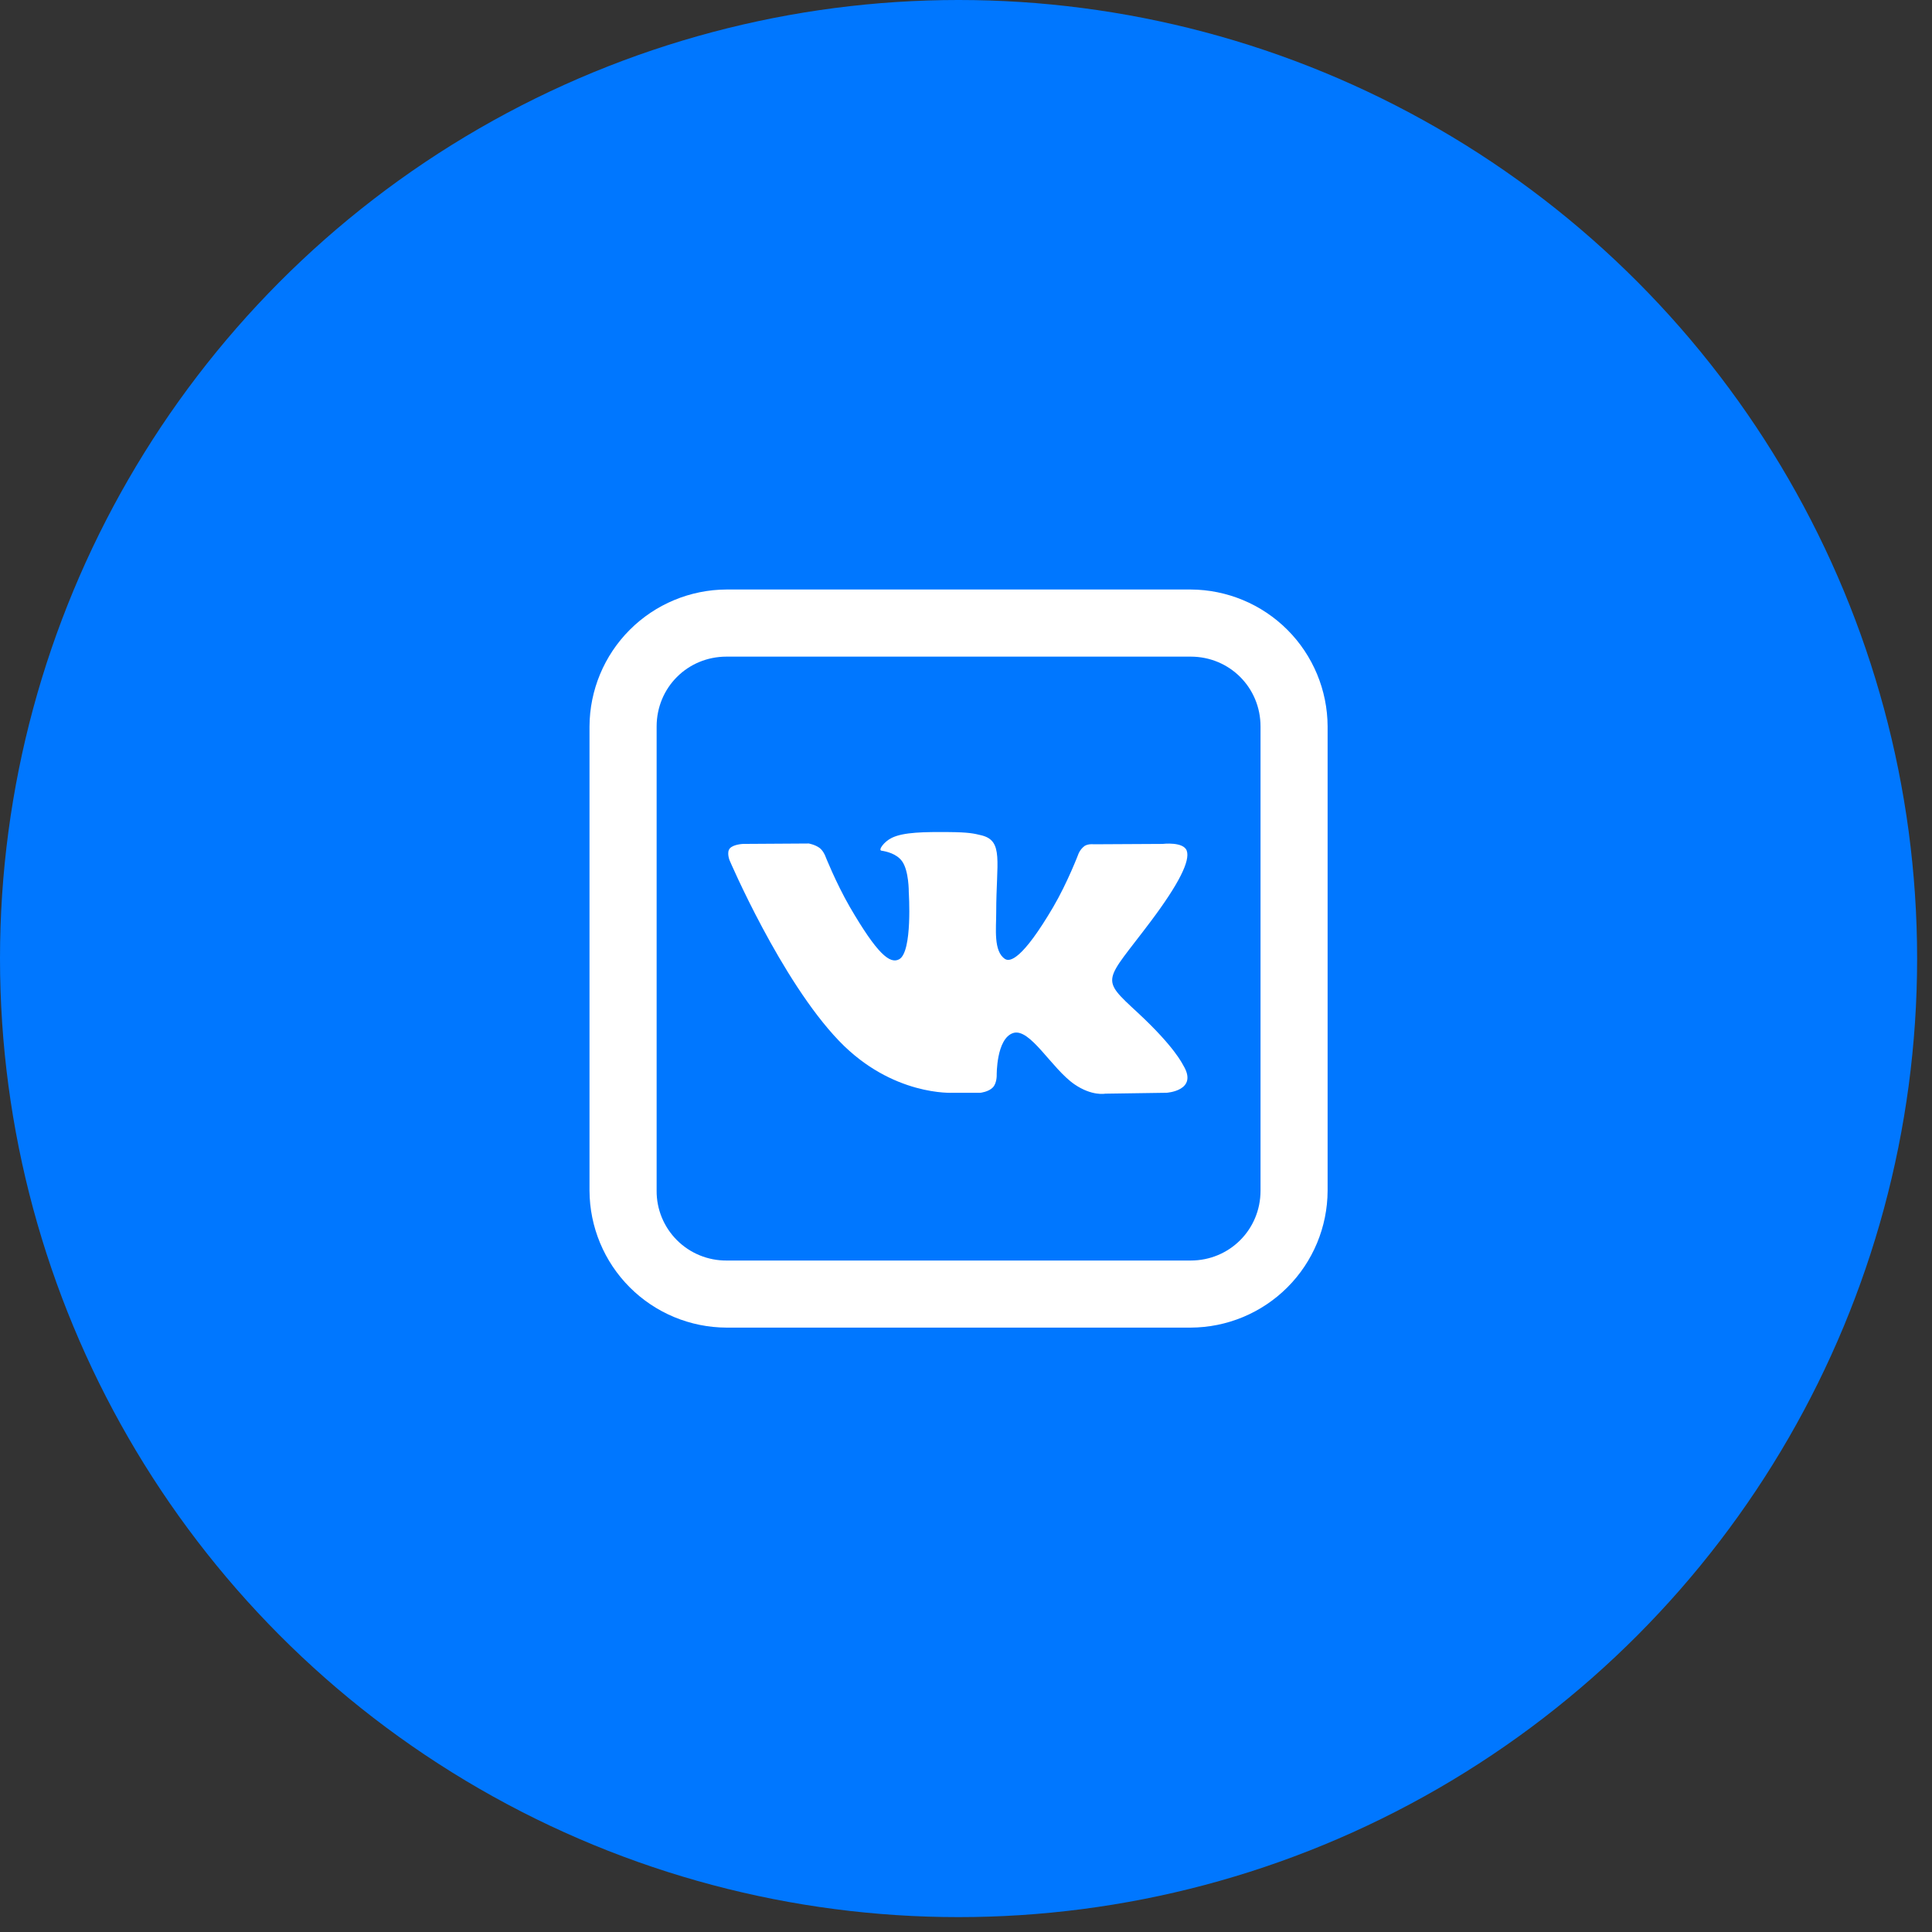
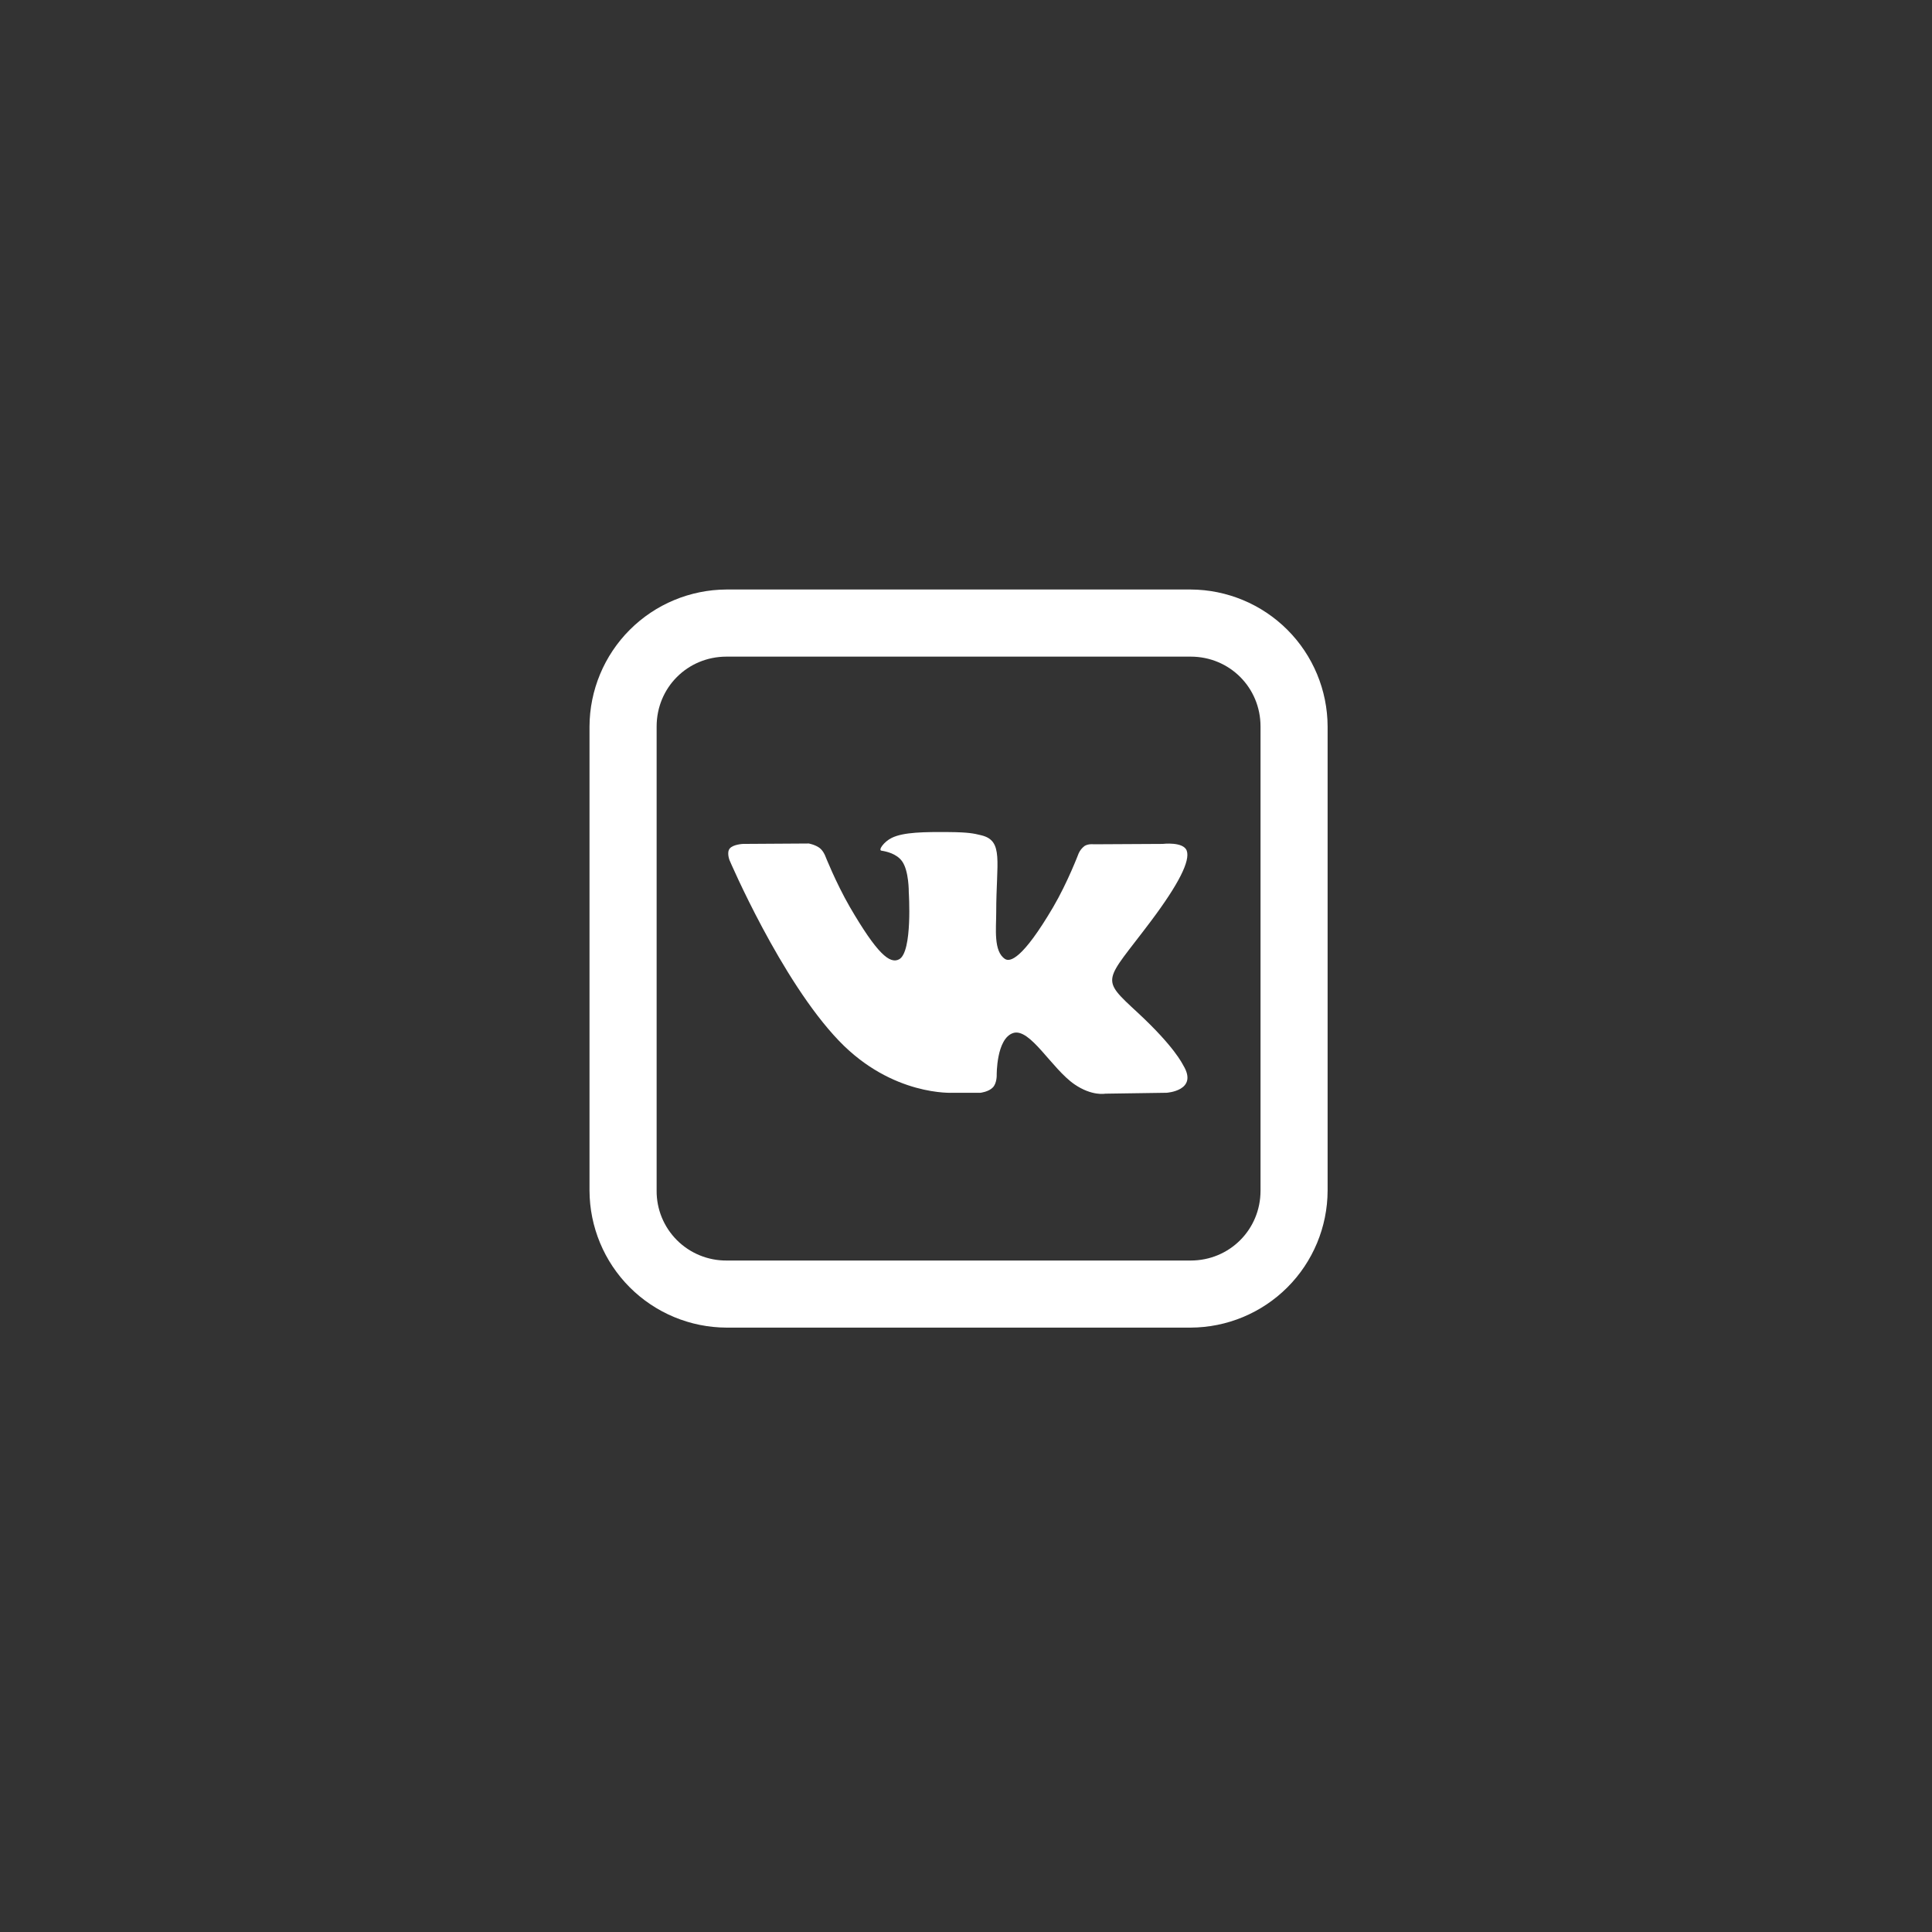
<svg xmlns="http://www.w3.org/2000/svg" width="47" height="47" viewBox="0 0 47 47" fill="none">
  <rect x="0" y="0" width="47" height="47" fill="#333333" stroke="none" />
-   <circle cx="23.319" cy="23.319" r="23.319" fill="#0077FF" />
-   <path d="M17.673 14.341C16.791 14.345 15.945 14.697 15.321 15.321C14.697 15.945 14.345 16.791 14.341 17.673V28.966C14.345 29.848 14.697 30.694 15.321 31.318C15.945 31.942 16.791 32.294 17.673 32.297H28.966C29.848 32.294 30.694 31.942 31.318 31.318C31.942 30.694 32.294 29.848 32.297 28.966V17.673C32.294 16.791 31.942 15.945 31.318 15.321C30.694 14.697 29.848 14.345 28.966 14.341H17.673ZM17.673 15.974H28.966C29.912 15.974 30.665 16.726 30.665 17.673V28.966C30.665 29.912 29.912 30.665 28.966 30.665H17.673C17.45 30.666 17.228 30.623 17.021 30.538C16.814 30.453 16.626 30.328 16.468 30.17C16.31 30.012 16.185 29.824 16.1 29.618C16.015 29.411 15.972 29.189 15.974 28.966V17.673C15.974 16.726 16.726 15.974 17.673 15.974ZM23.09 20.242C22.49 20.237 21.98 20.242 21.694 20.383C21.502 20.476 21.356 20.686 21.445 20.695C21.556 20.712 21.808 20.765 21.942 20.948C22.114 21.18 22.108 21.706 22.108 21.706C22.108 21.706 22.204 23.154 21.875 23.336C21.649 23.46 21.339 23.207 20.67 22.057C20.329 21.464 20.071 20.81 20.071 20.81C20.071 20.81 20.022 20.689 19.934 20.625C19.825 20.546 19.675 20.52 19.675 20.52L18.078 20.53C18.078 20.53 17.839 20.539 17.753 20.641C17.673 20.737 17.747 20.925 17.747 20.925C17.747 20.925 18.996 23.848 20.411 25.321C21.709 26.674 23.182 26.584 23.182 26.584H23.852C23.852 26.584 24.052 26.562 24.154 26.453C24.251 26.351 24.247 26.16 24.247 26.16C24.247 26.16 24.234 25.264 24.649 25.13C25.06 25.002 25.583 25.997 26.141 26.38C26.565 26.67 26.887 26.606 26.887 26.606L28.38 26.584C28.38 26.584 29.157 26.536 28.788 25.921C28.759 25.873 28.574 25.468 27.682 24.639C26.744 23.772 26.869 23.913 27.997 22.411C28.683 21.496 28.957 20.938 28.87 20.695C28.789 20.469 28.284 20.53 28.284 20.53L26.604 20.539C26.604 20.539 26.48 20.523 26.387 20.578C26.324 20.625 26.273 20.687 26.241 20.759C26.241 20.759 25.973 21.467 25.619 22.07C24.873 23.338 24.57 23.408 24.449 23.329C24.165 23.144 24.235 22.589 24.235 22.197C24.235 20.963 24.423 20.453 23.872 20.32C23.69 20.275 23.556 20.246 23.091 20.242H23.09Z" fill="white" />
+   <path d="M17.673 14.341C16.791 14.345 15.945 14.697 15.321 15.321C14.697 15.945 14.345 16.791 14.341 17.673V28.966C14.345 29.848 14.697 30.694 15.321 31.318C15.945 31.942 16.791 32.294 17.673 32.297H28.966C29.848 32.294 30.694 31.942 31.318 31.318C31.942 30.694 32.294 29.848 32.297 28.966V17.673C32.294 16.791 31.942 15.945 31.318 15.321C30.694 14.697 29.848 14.345 28.966 14.341H17.673ZM17.673 15.974H28.966C29.912 15.974 30.665 16.726 30.665 17.673V28.966C30.665 29.912 29.912 30.665 28.966 30.665H17.673C17.45 30.666 17.228 30.623 17.021 30.538C16.814 30.453 16.626 30.328 16.468 30.17C16.31 30.012 16.185 29.824 16.1 29.618C16.015 29.411 15.972 29.189 15.974 28.966V17.673C15.974 16.726 16.726 15.974 17.673 15.974ZM23.09 20.242C22.49 20.237 21.98 20.242 21.694 20.383C21.502 20.476 21.356 20.686 21.445 20.695C21.556 20.712 21.808 20.765 21.942 20.948C22.114 21.18 22.108 21.706 22.108 21.706C22.108 21.706 22.204 23.154 21.875 23.336C21.649 23.46 21.339 23.207 20.67 22.057C20.329 21.464 20.071 20.81 20.071 20.81C20.071 20.81 20.022 20.689 19.934 20.625C19.825 20.546 19.675 20.52 19.675 20.52L18.078 20.53C18.078 20.53 17.839 20.539 17.753 20.641C17.673 20.737 17.747 20.925 17.747 20.925C17.747 20.925 18.996 23.848 20.411 25.321C21.709 26.674 23.182 26.584 23.182 26.584H23.852C23.852 26.584 24.052 26.562 24.154 26.453C24.251 26.351 24.247 26.16 24.247 26.16C24.247 26.16 24.234 25.264 24.649 25.13C25.06 25.002 25.583 25.997 26.141 26.38C26.565 26.67 26.887 26.606 26.887 26.606L28.38 26.584C28.38 26.584 29.157 26.536 28.788 25.921C28.759 25.873 28.574 25.468 27.682 24.639C26.744 23.772 26.869 23.913 27.997 22.411C28.683 21.496 28.957 20.938 28.87 20.695C28.789 20.469 28.284 20.53 28.284 20.53L26.604 20.539C26.604 20.539 26.48 20.523 26.387 20.578C26.324 20.625 26.273 20.687 26.241 20.759C26.241 20.759 25.973 21.467 25.619 22.07C24.873 23.338 24.57 23.408 24.449 23.329C24.165 23.144 24.235 22.589 24.235 22.197C24.235 20.963 24.423 20.453 23.872 20.32C23.69 20.275 23.556 20.246 23.091 20.242H23.09" fill="white" />
</svg>